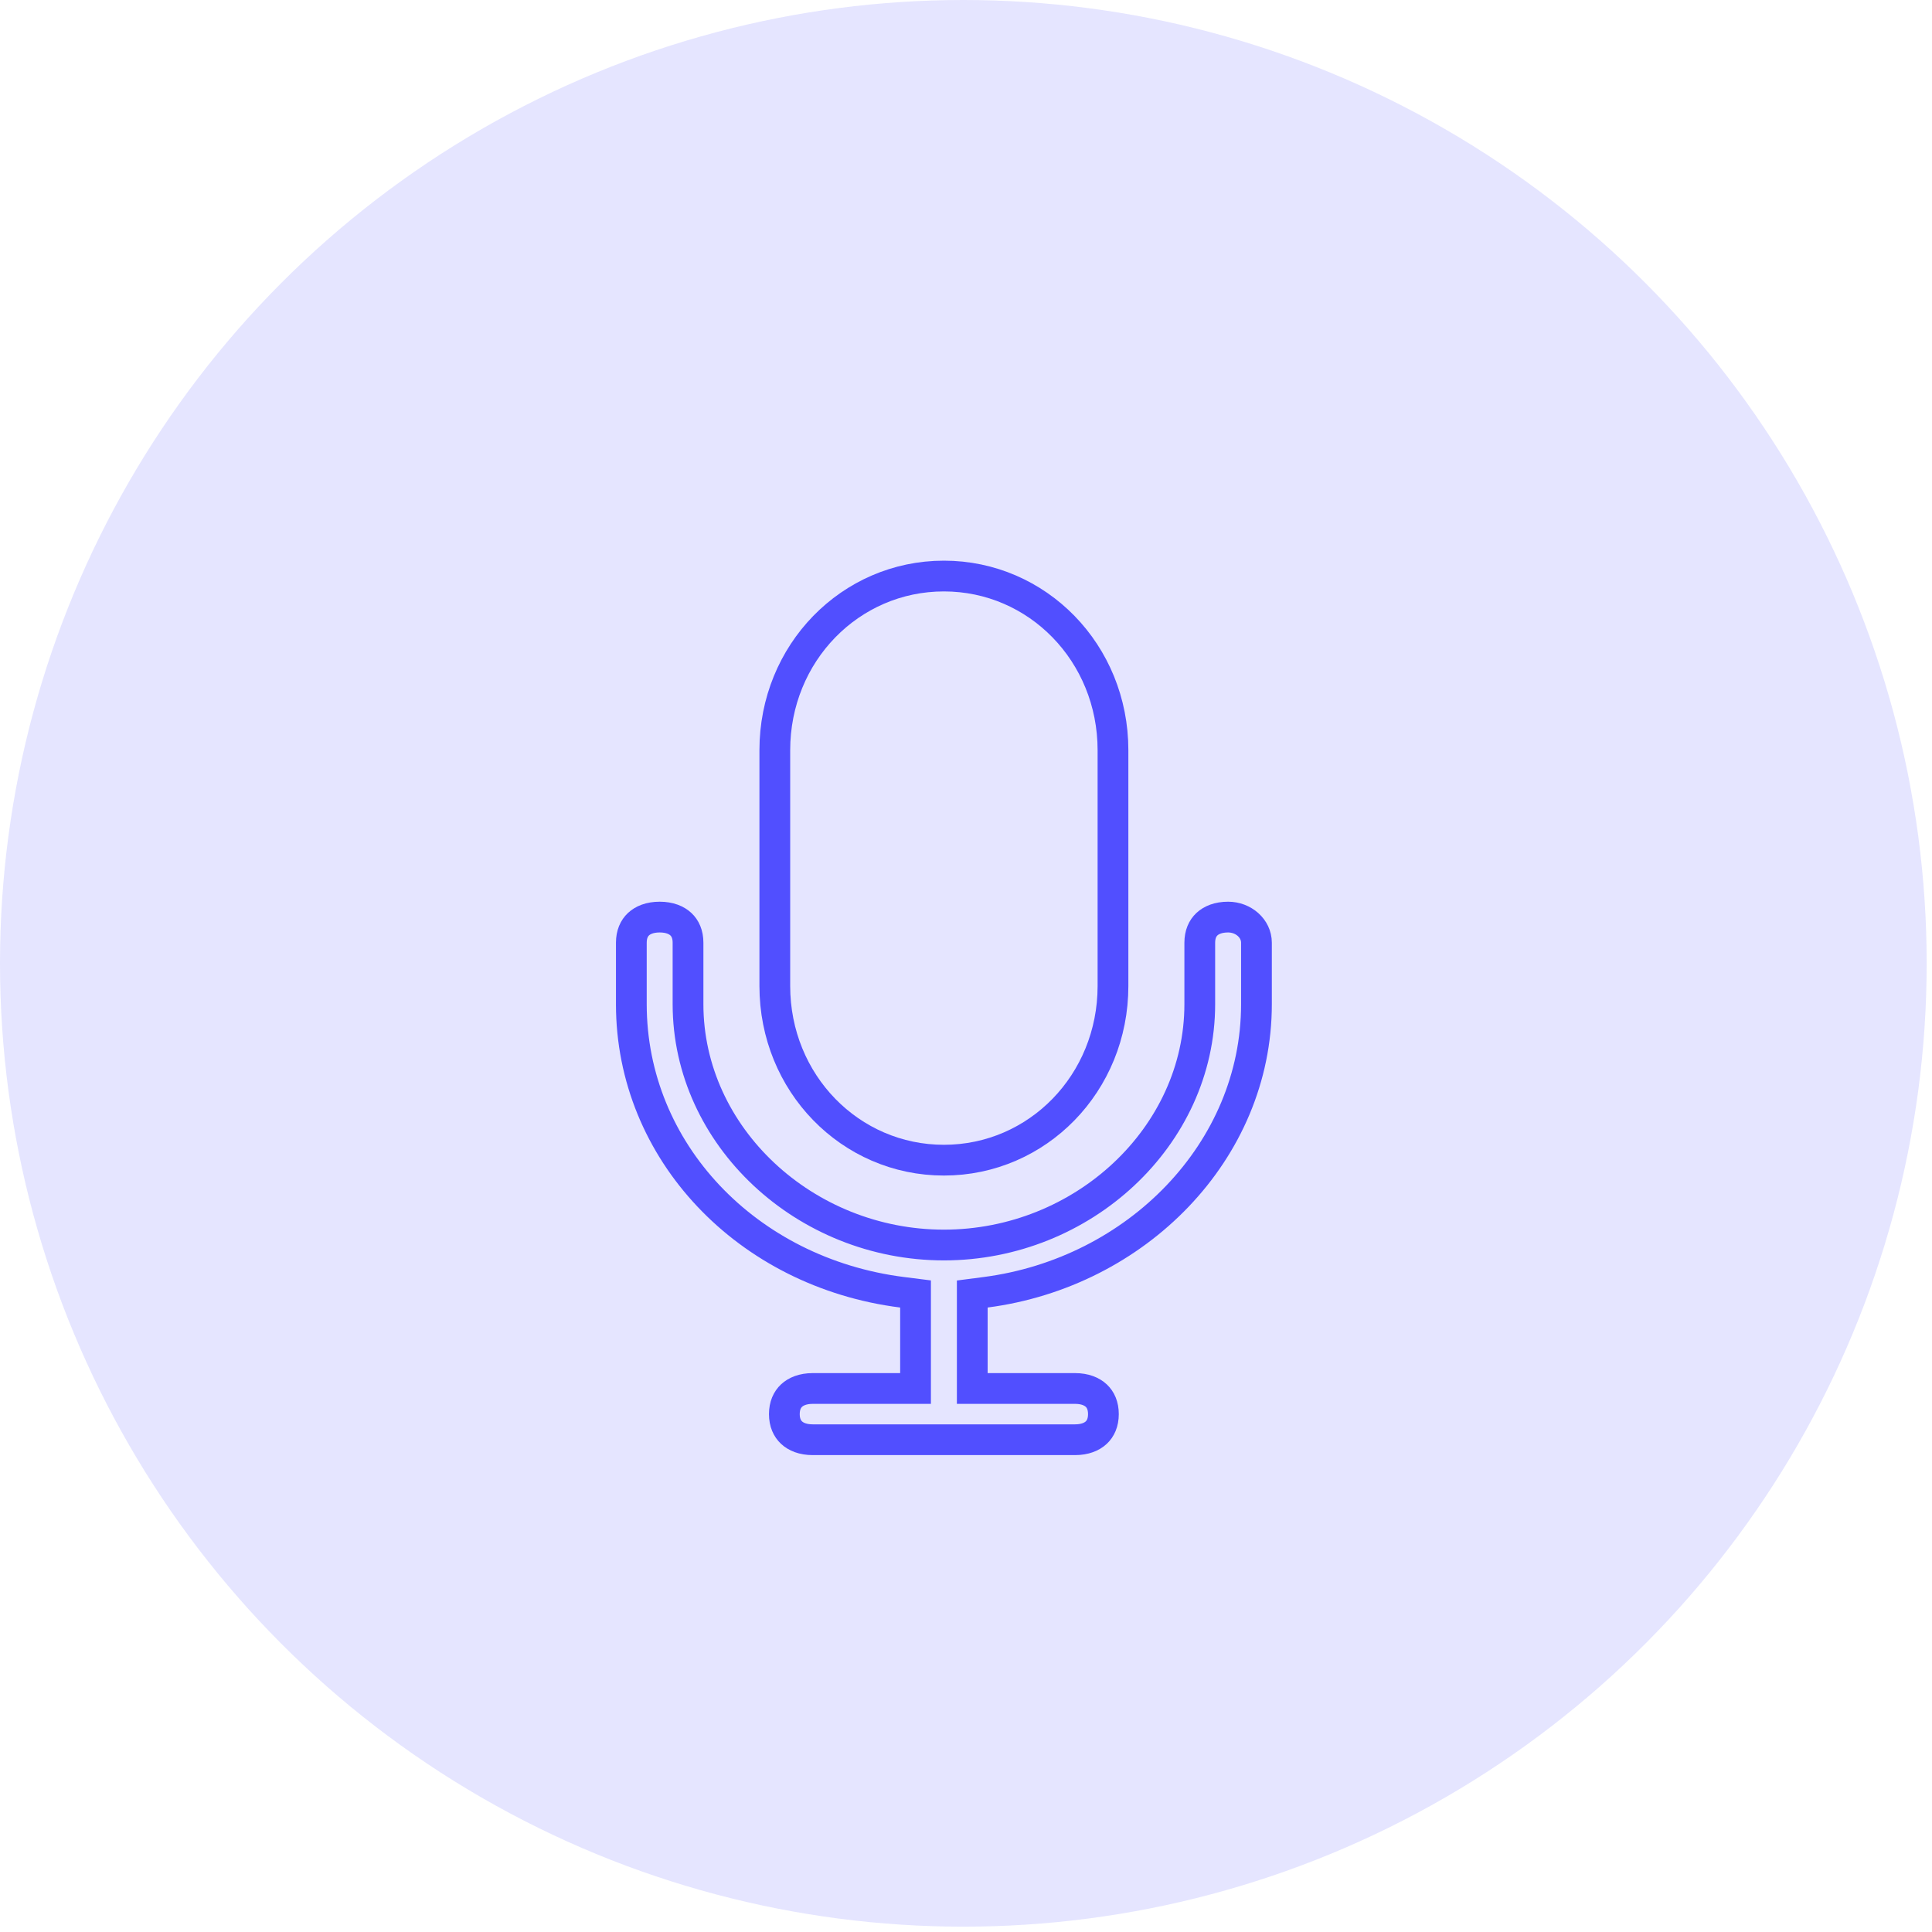
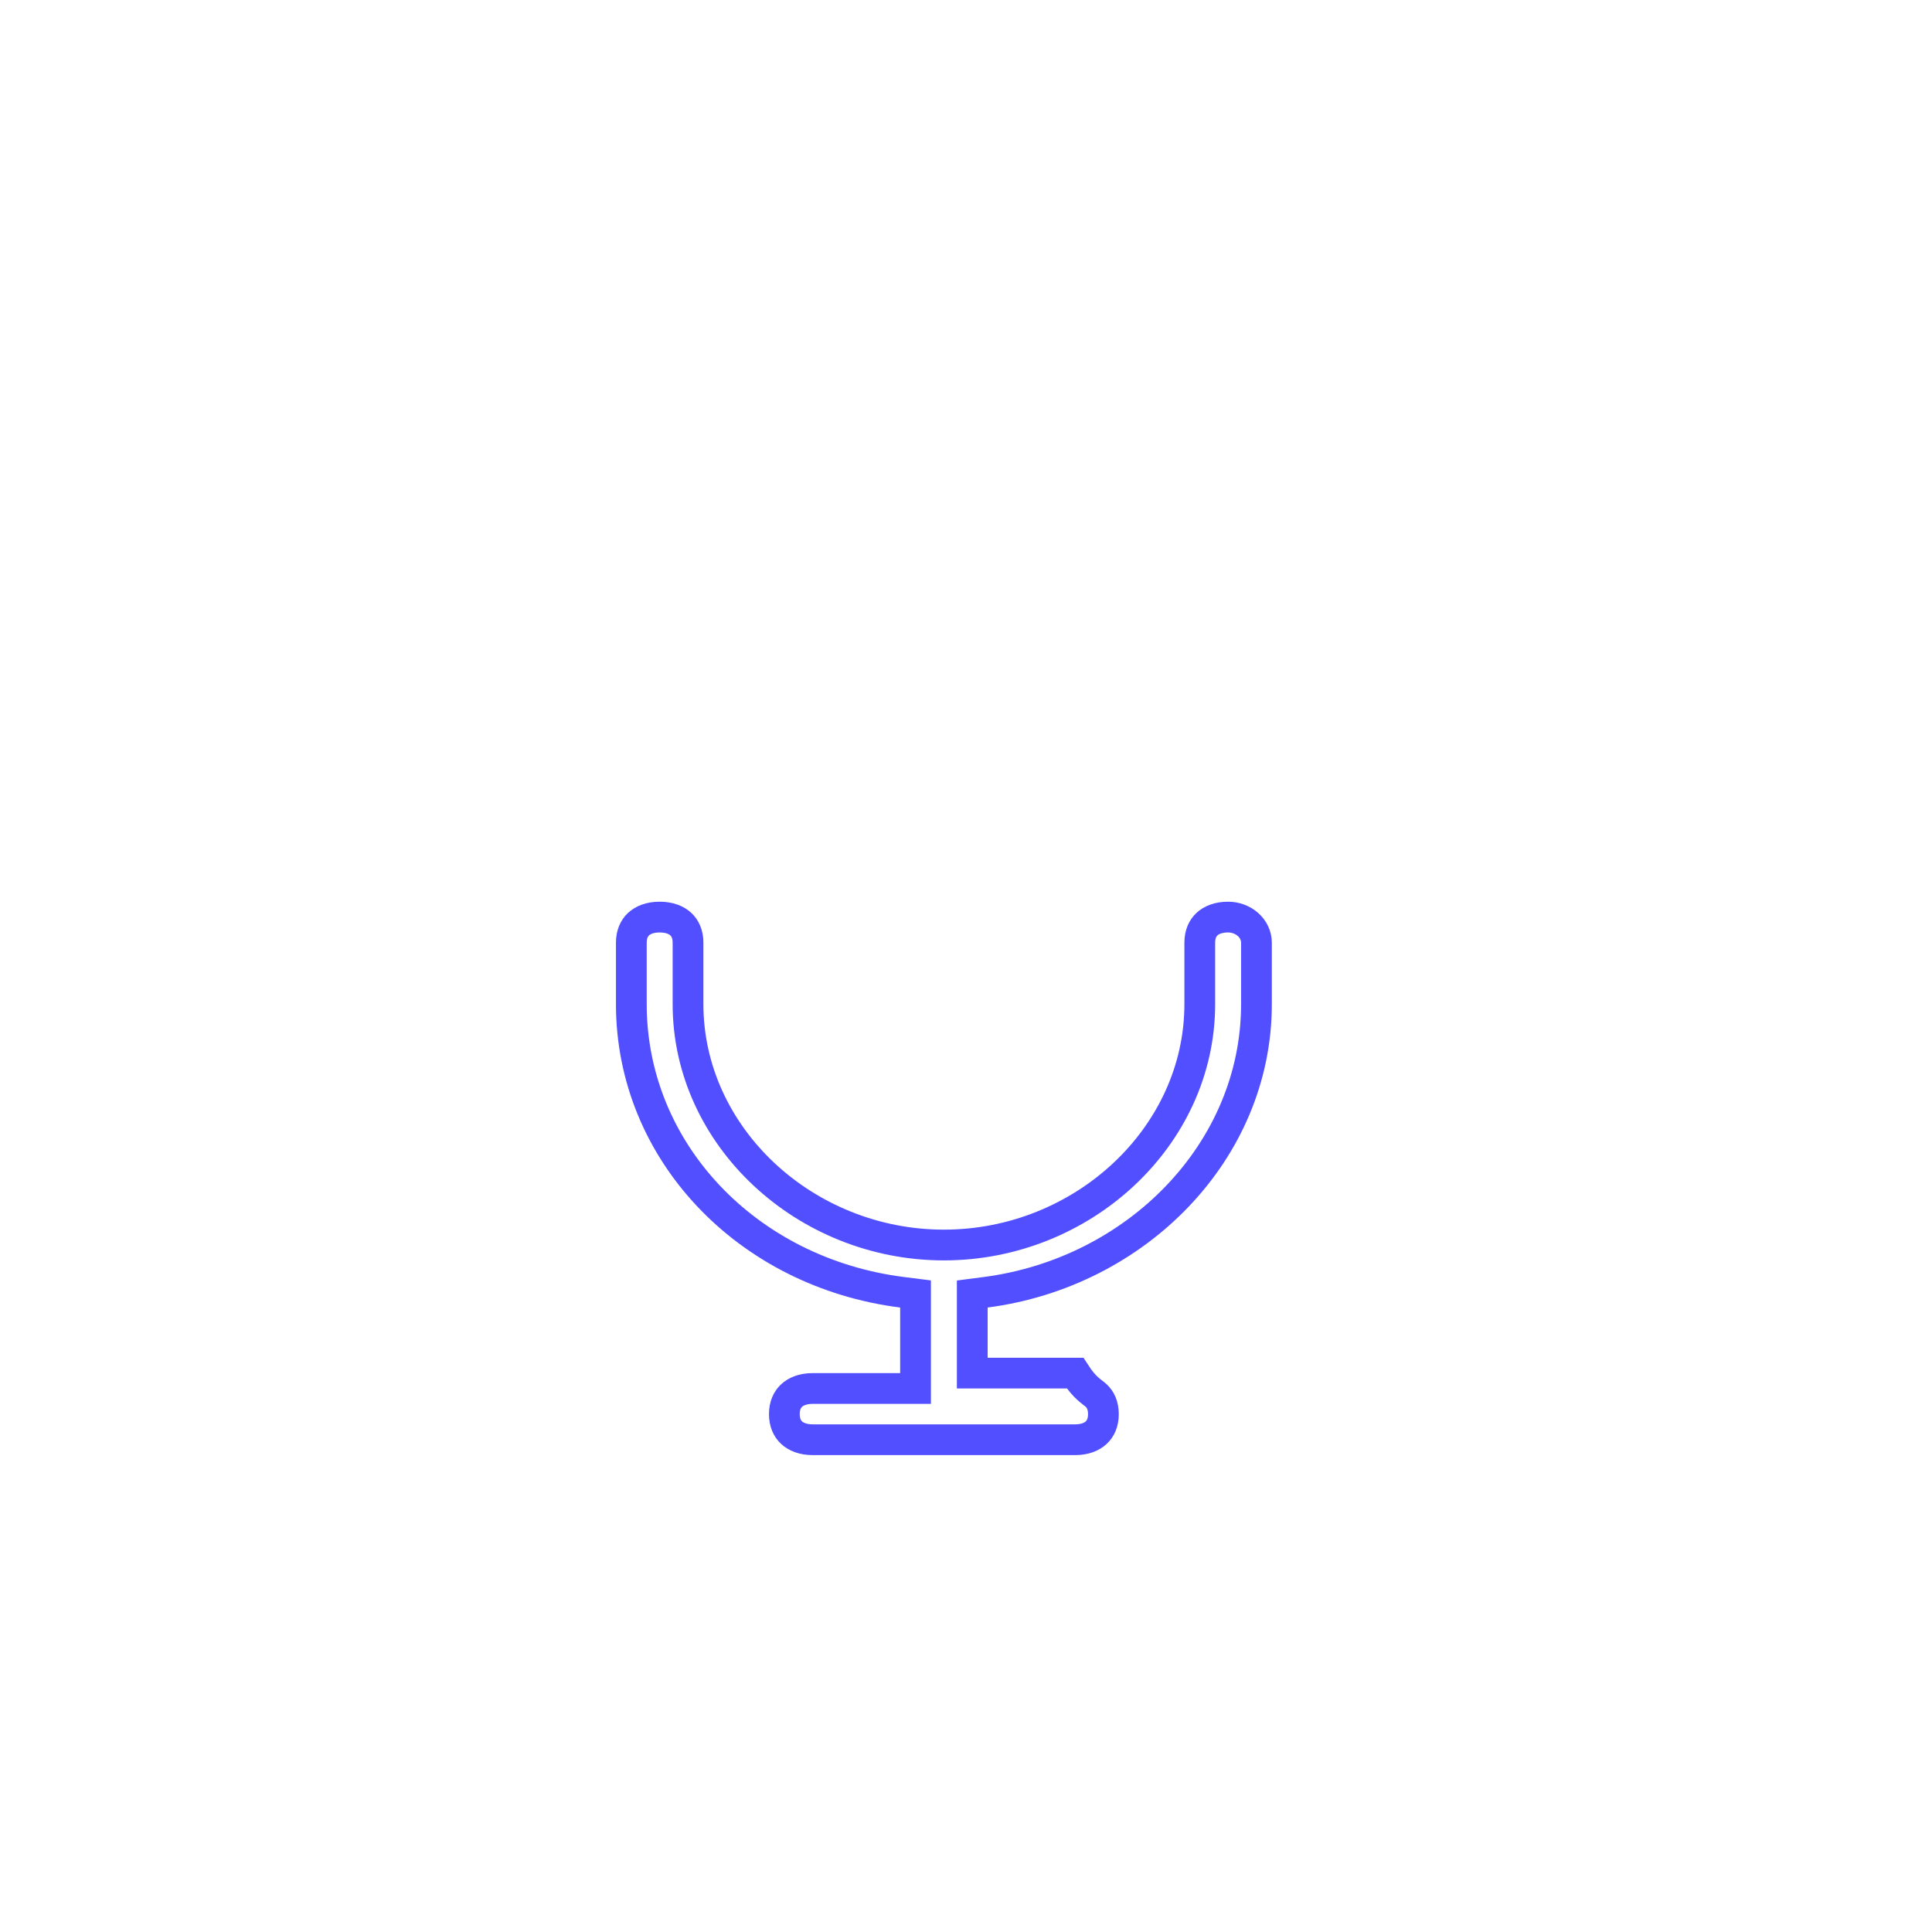
<svg xmlns="http://www.w3.org/2000/svg" width="50" height="50" viewBox="0 0 50 50" fill="none">
-   <circle cx="24.931" cy="24.931" r="24.931" fill="#E5E5FF" />
-   <path d="M24.428 30.025C22.006 30.025 20.052 28.033 20.052 25.516V19.416C20.052 16.9 22.006 14.908 24.428 14.908C26.85 14.908 28.804 16.9 28.804 19.416V25.516C28.804 28.033 26.85 30.025 24.428 30.025Z" stroke="#514FFF" stroke-width="0.796" />
-   <path d="M23.694 33.839V33.488L23.346 33.444C19.334 32.936 16.339 29.795 16.339 25.988V24.397C16.339 24.177 16.414 24.021 16.524 23.918C16.636 23.813 16.816 23.734 17.073 23.734C17.329 23.734 17.509 23.813 17.621 23.918C17.731 24.021 17.806 24.177 17.806 24.397V25.988C17.806 29.414 20.838 32.221 24.428 32.221C28.018 32.221 31.05 29.414 31.05 25.988V24.397C31.05 24.177 31.125 24.021 31.235 23.918C31.347 23.813 31.527 23.734 31.783 23.734C32.181 23.734 32.517 24.028 32.517 24.397V25.988C32.517 29.791 29.414 32.936 25.508 33.444L25.162 33.489V33.839V35.536V35.934H25.56H27.823C28.079 35.934 28.259 36.013 28.371 36.118C28.481 36.221 28.556 36.377 28.556 36.597C28.556 36.817 28.481 36.973 28.371 37.076C28.259 37.181 28.079 37.26 27.823 37.26H21.033C20.777 37.26 20.597 37.181 20.485 37.076C20.375 36.973 20.299 36.817 20.299 36.597C20.299 36.377 20.375 36.221 20.485 36.118C20.597 36.013 20.777 35.934 21.033 35.934H23.296H23.694V35.536V33.839Z" stroke="#514FFF" stroke-width="0.796" />
+   <path d="M23.694 33.839V33.488L23.346 33.444C19.334 32.936 16.339 29.795 16.339 25.988V24.397C16.339 24.177 16.414 24.021 16.524 23.918C16.636 23.813 16.816 23.734 17.073 23.734C17.329 23.734 17.509 23.813 17.621 23.918C17.731 24.021 17.806 24.177 17.806 24.397V25.988C17.806 29.414 20.838 32.221 24.428 32.221C28.018 32.221 31.05 29.414 31.05 25.988V24.397C31.05 24.177 31.125 24.021 31.235 23.918C31.347 23.813 31.527 23.734 31.783 23.734C32.181 23.734 32.517 24.028 32.517 24.397V25.988C32.517 29.791 29.414 32.936 25.508 33.444L25.162 33.489V33.839V35.536H25.56H27.823C28.079 35.934 28.259 36.013 28.371 36.118C28.481 36.221 28.556 36.377 28.556 36.597C28.556 36.817 28.481 36.973 28.371 37.076C28.259 37.181 28.079 37.26 27.823 37.26H21.033C20.777 37.26 20.597 37.181 20.485 37.076C20.375 36.973 20.299 36.817 20.299 36.597C20.299 36.377 20.375 36.221 20.485 36.118C20.597 36.013 20.777 35.934 21.033 35.934H23.296H23.694V35.536V33.839Z" stroke="#514FFF" stroke-width="0.796" />
</svg>